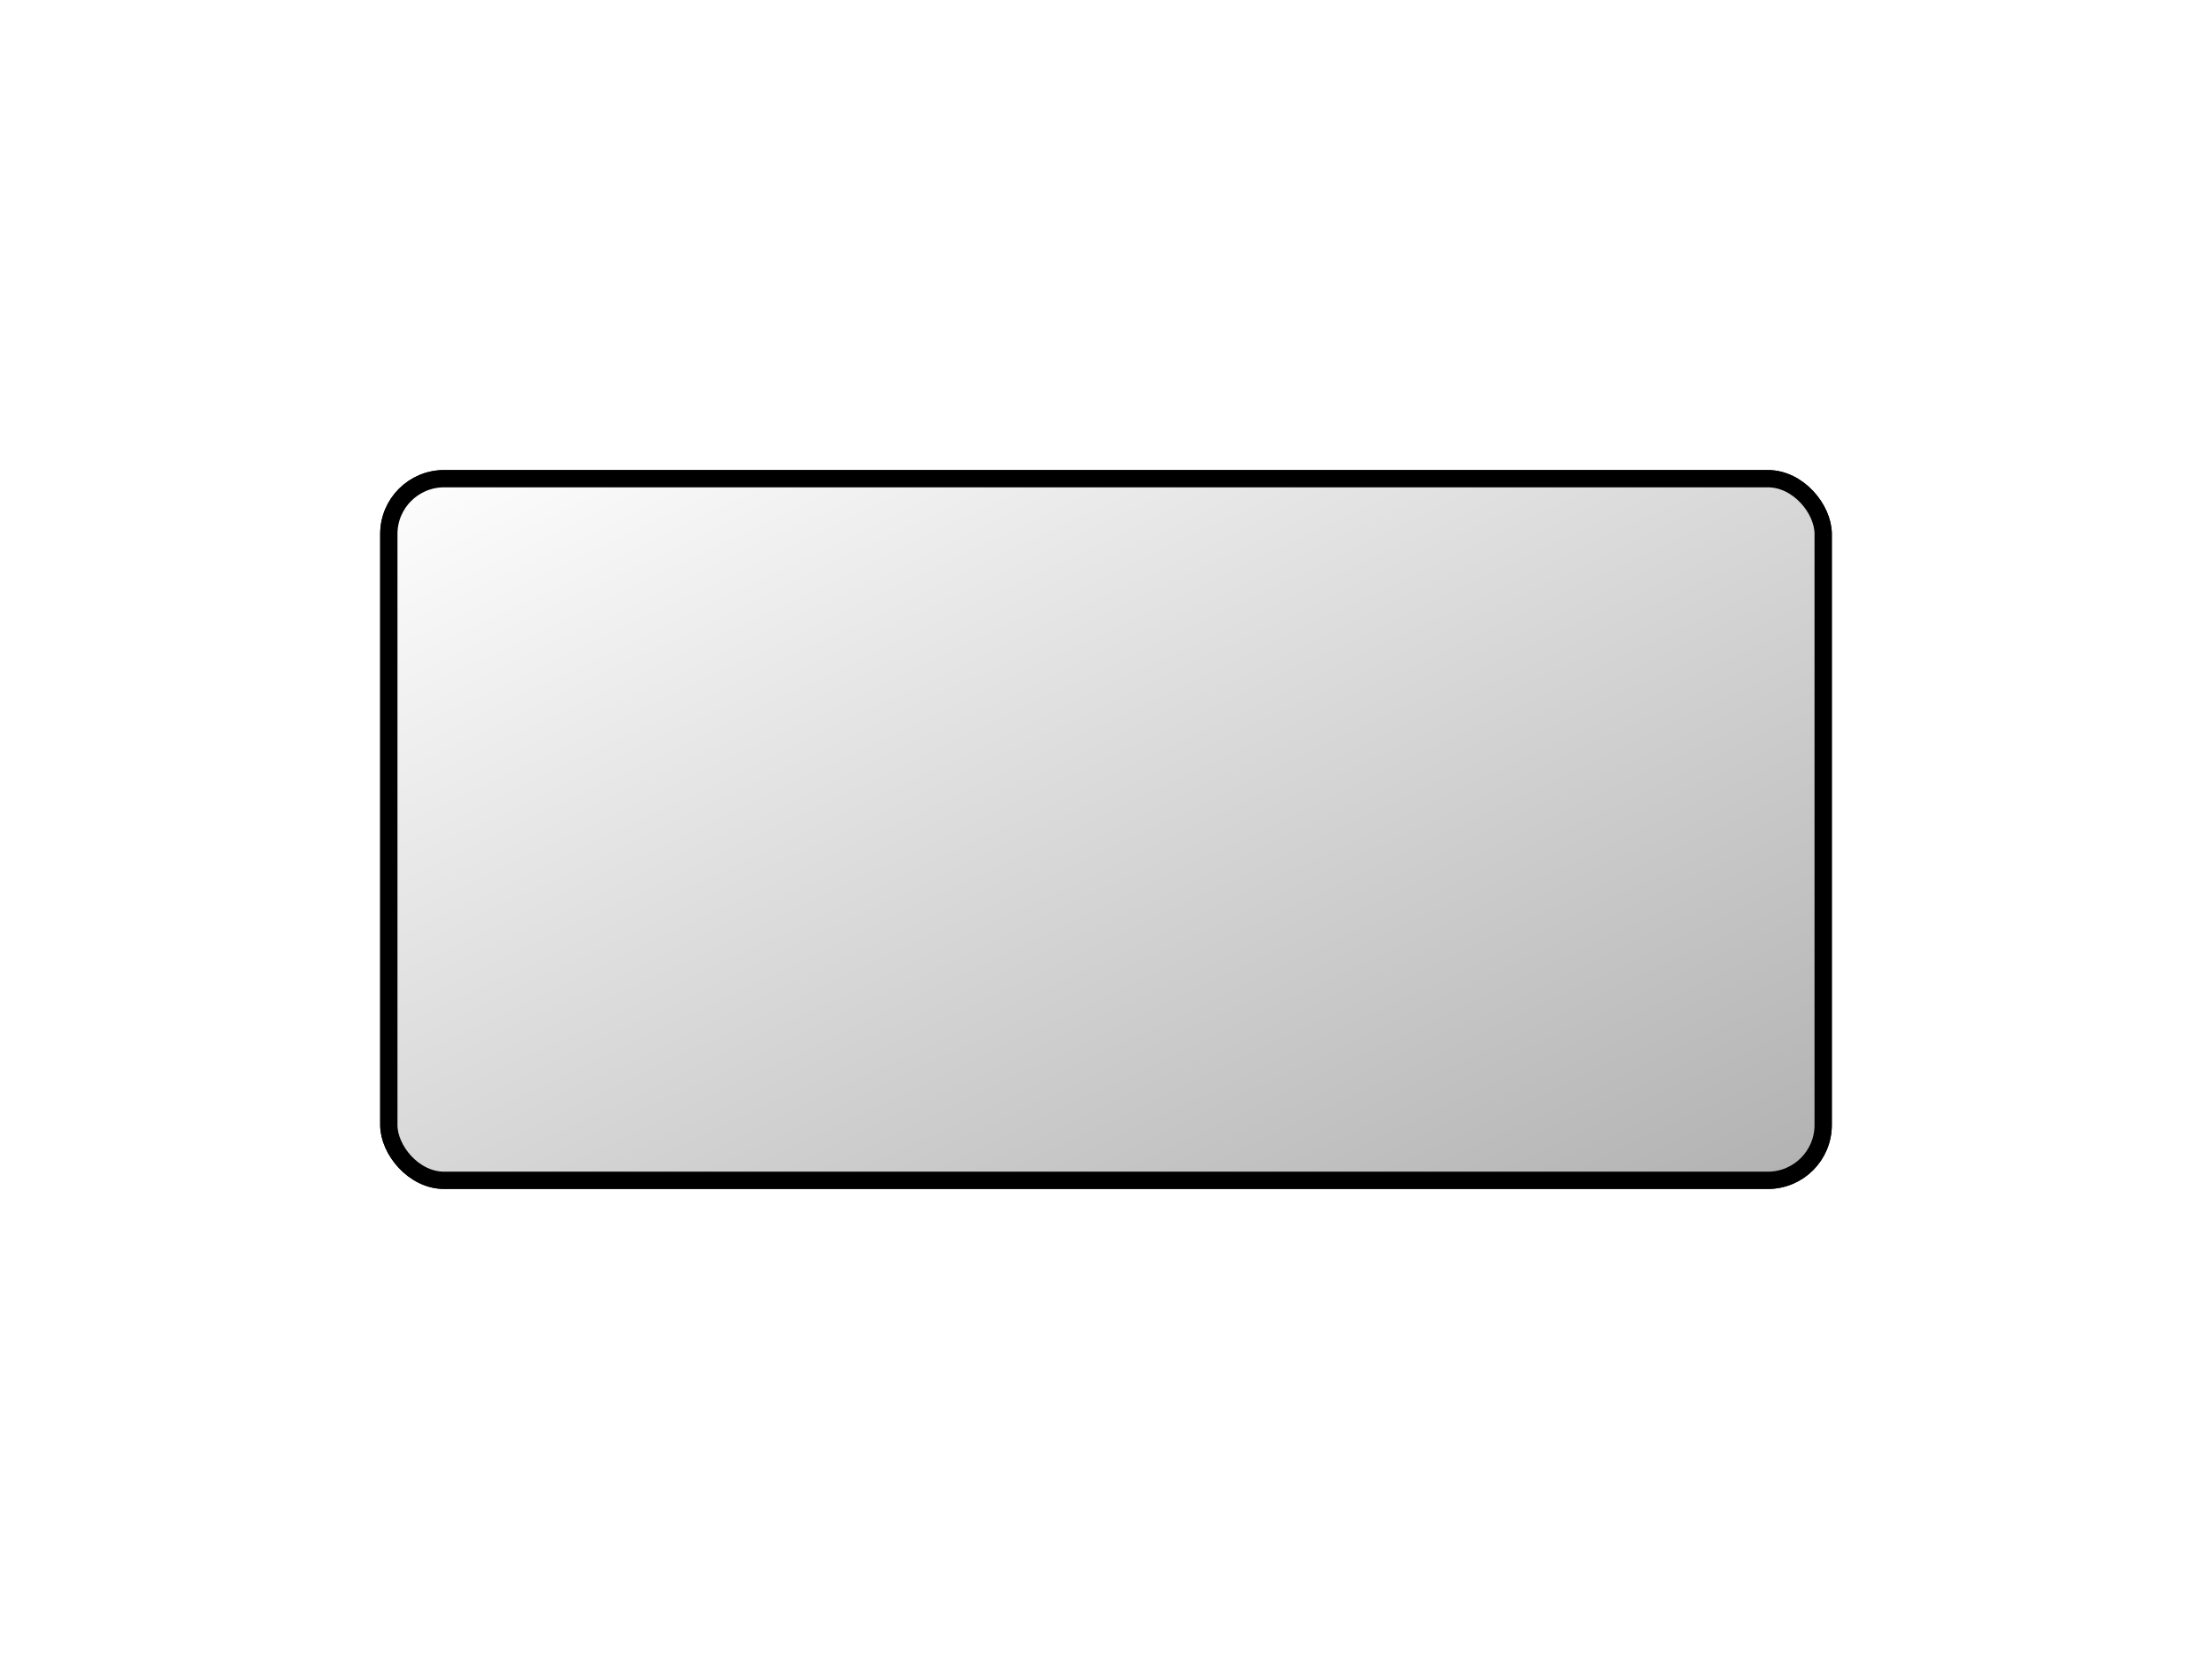
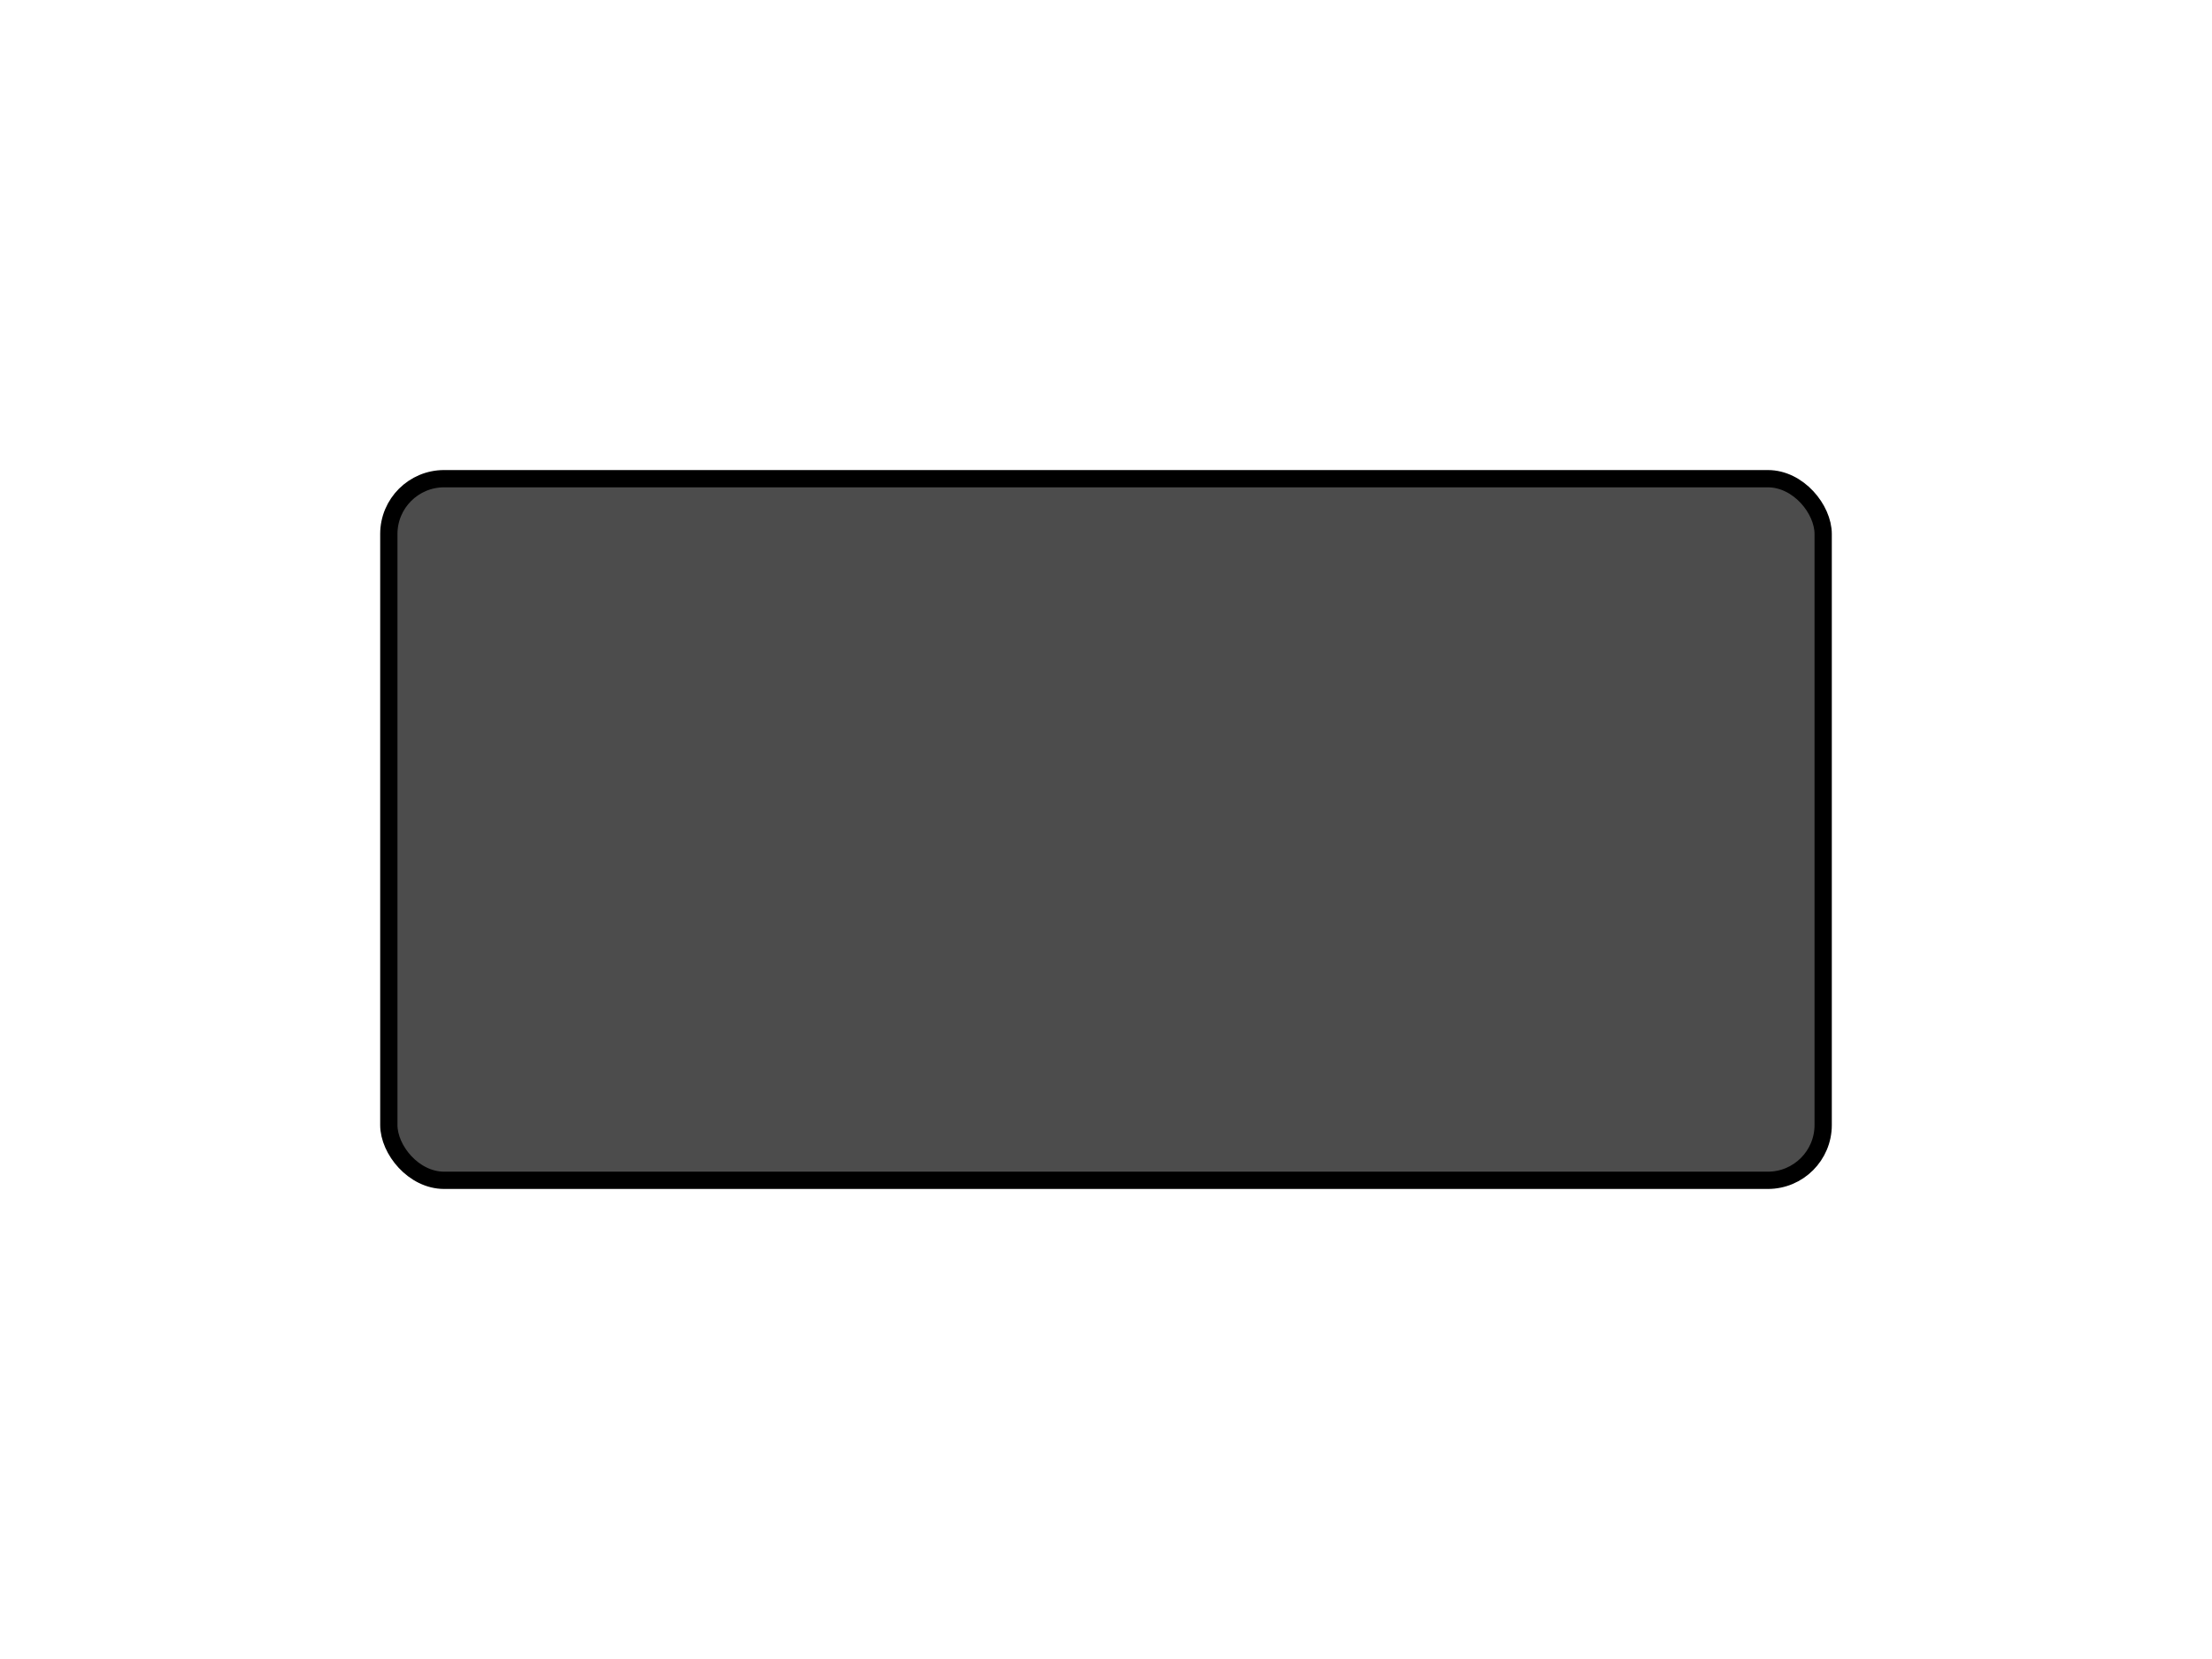
<svg xmlns="http://www.w3.org/2000/svg" width="640" height="480">
  <title>gray button rectangle</title>
  <g>
    <title>Layer 1</title>
    <defs>
      <filter height="200%" width="200%" y="-50%" x="-50%" id="svg_2_blur">
        <feGaussianBlur stdDeviation="3.9" in="SourceGraphic" />
      </filter>
      <linearGradient y2="0.012" x2="0" y1="1" x1="1" id="svg_8">
        <stop offset="0" stop-color="#4c4c4c" />
        <stop offset="1" stop-color="#b3b3b3" />
      </linearGradient>
      <linearGradient y2="0.074" x2="0.219" y1="0.715" x1="0.699" id="svg_9">
        <stop offset="0.078" stop-color="#4c4c4c" />
        <stop offset="0.77" stop-color="#b3b3b3" />
      </linearGradient>
      <linearGradient y1="0" x1="0" y2="1" x2="1" id="svg_10">
        <stop offset="0" stop-opacity="0.996" stop-color="#ffffff" />
        <stop offset="1" stop-color="#333333" />
      </linearGradient>
      <linearGradient y1="0" x1="0" y2="1" x2="1" id="svg_11">
        <stop offset="0" stop-opacity="0.996" stop-color="#ffffff" />
        <stop offset="1" stop-opacity="0.996" stop-color="#b2b2b2" />
      </linearGradient>
      <linearGradient y1="0" x1="0" y2="1" x2="1" id="svg_12">
        <stop offset="0" stop-opacity="0.996" stop-color="#ffffff" />
        <stop offset="1" stop-opacity="0.996" stop-color="#b2b2b2" />
      </linearGradient>
    </defs>
    <rect ry="16" rx="16" id="svg_1" height="203" width="415" y="138.5" x="112.5" stroke-width="5" stroke="#000000" fill="#4c4c4c" />
-     <rect filter="url(#svg_2_blur)" id="svg_2" ry="16" rx="16" height="203" width="415" y="138.5" x="112.5" stroke-width="5" stroke="#000000" fill="url(#svg_12)" />
  </g>
</svg>